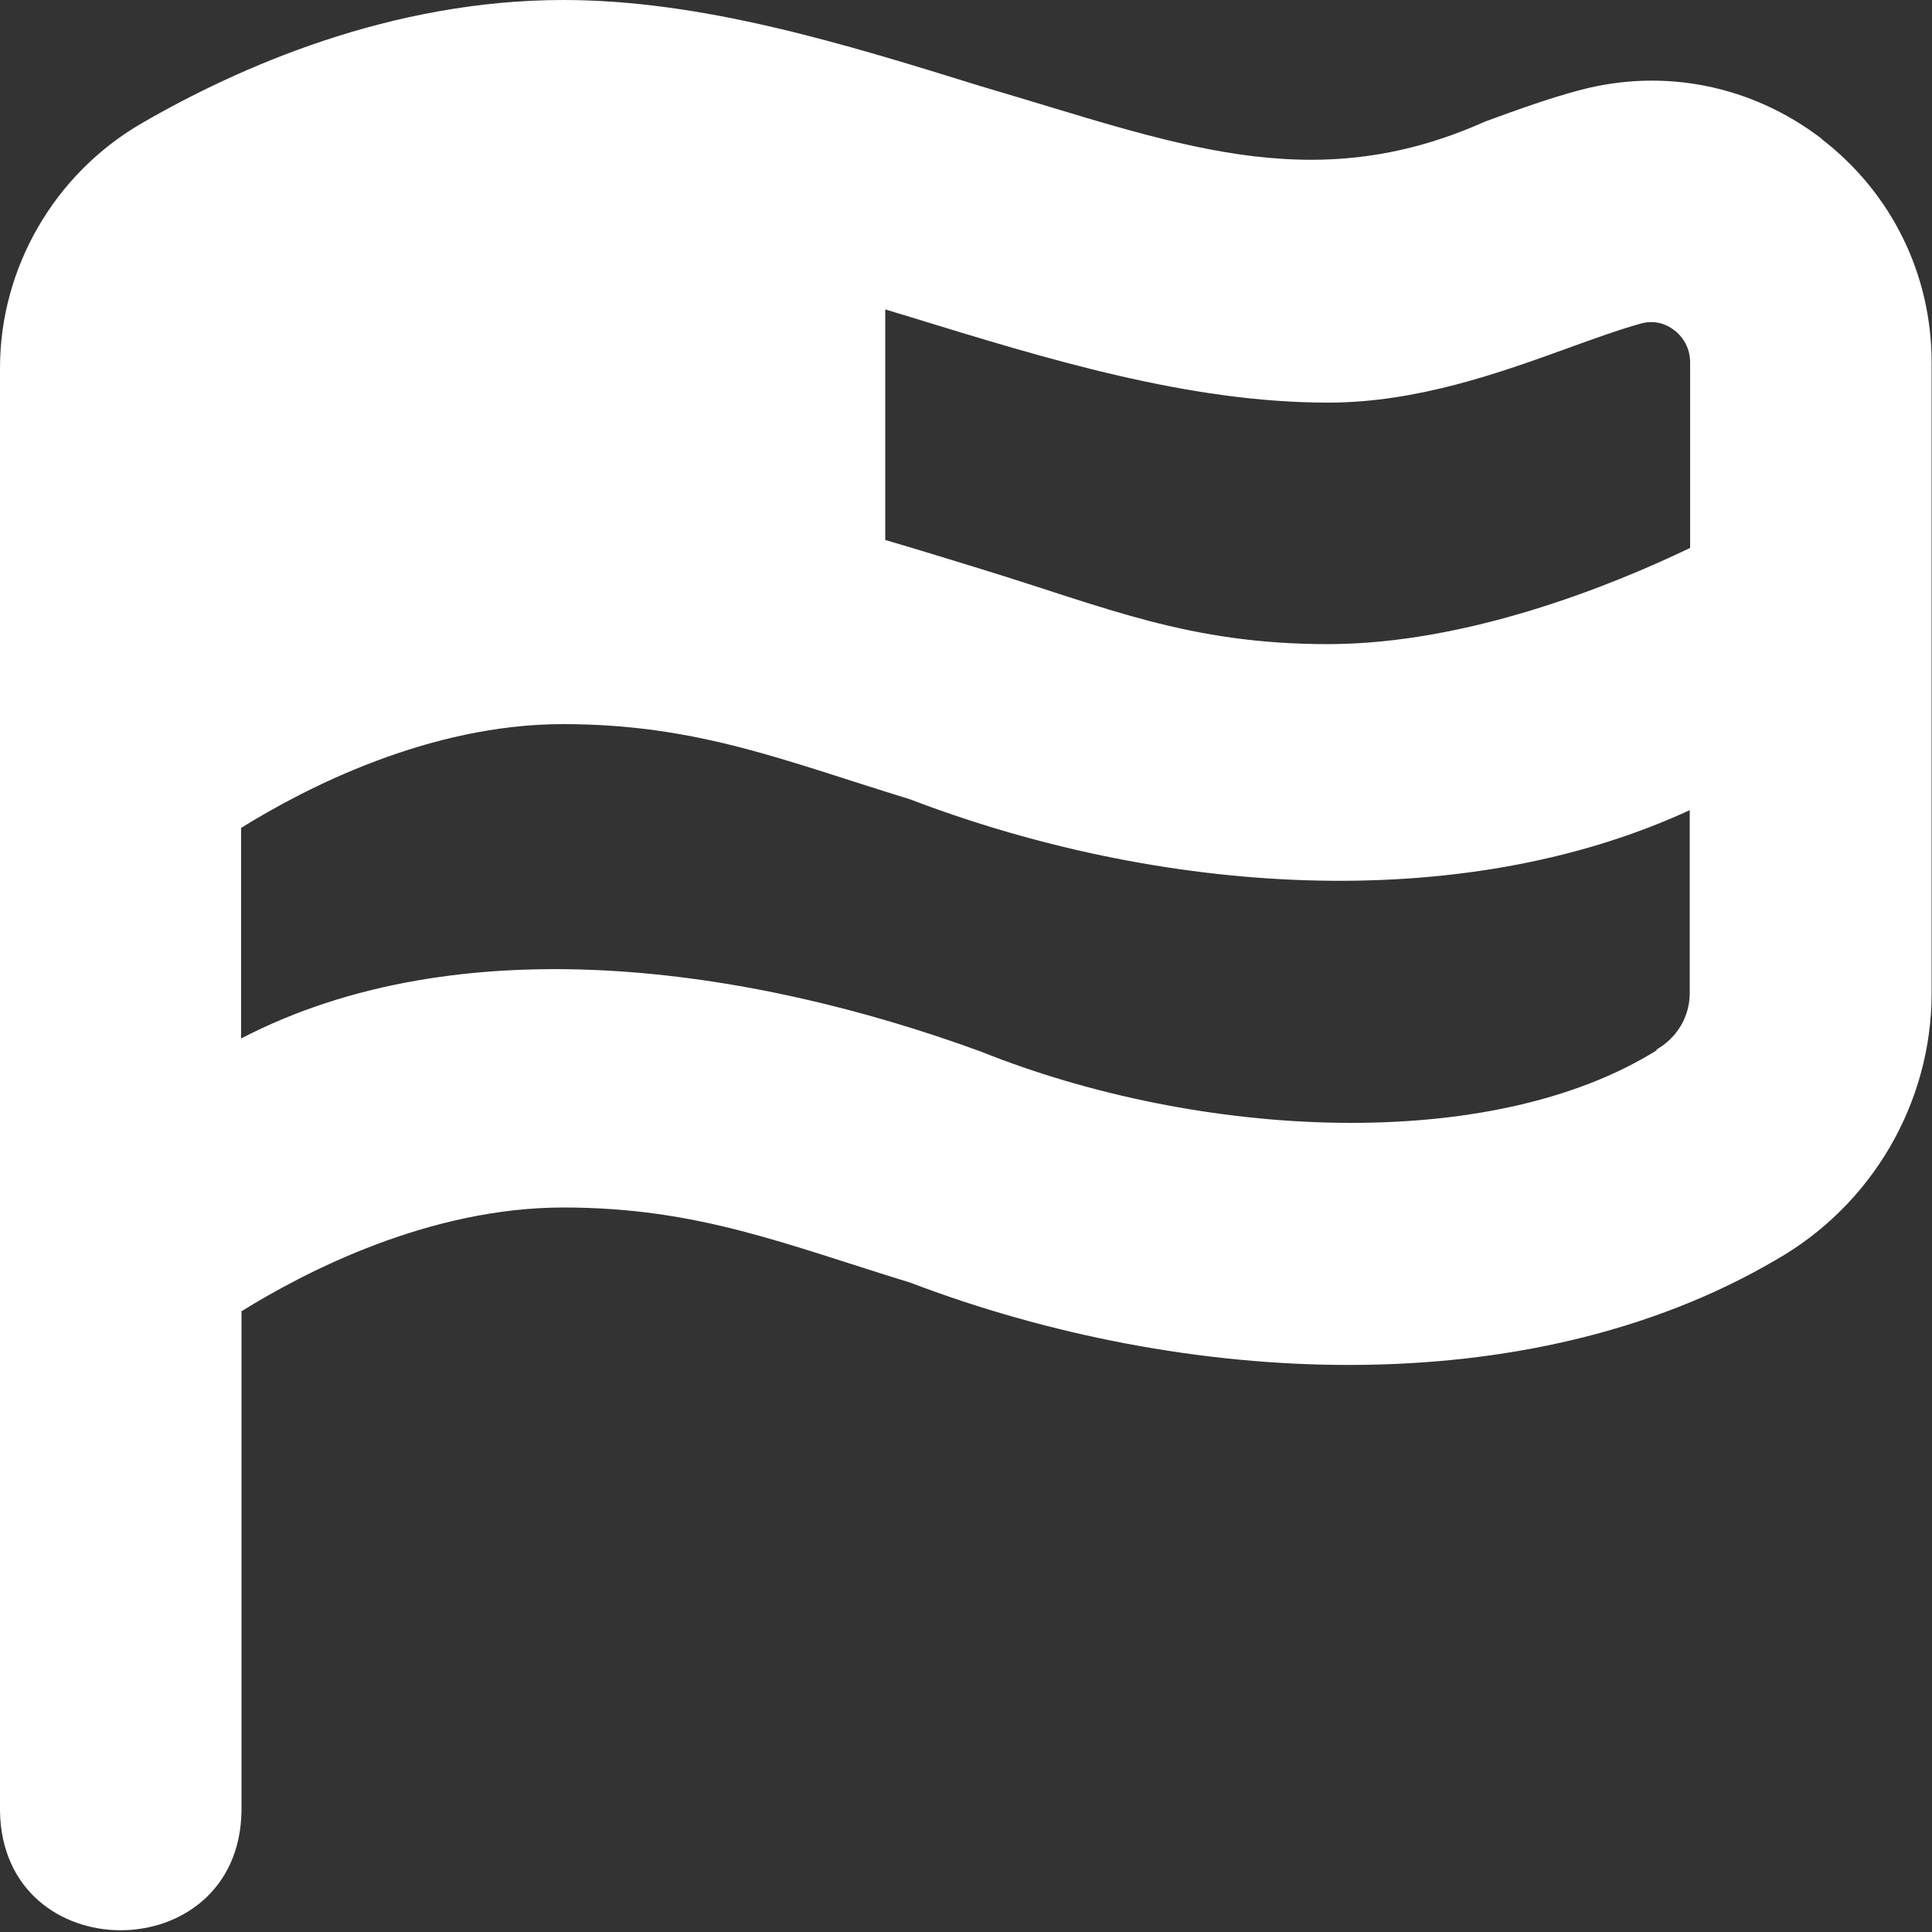
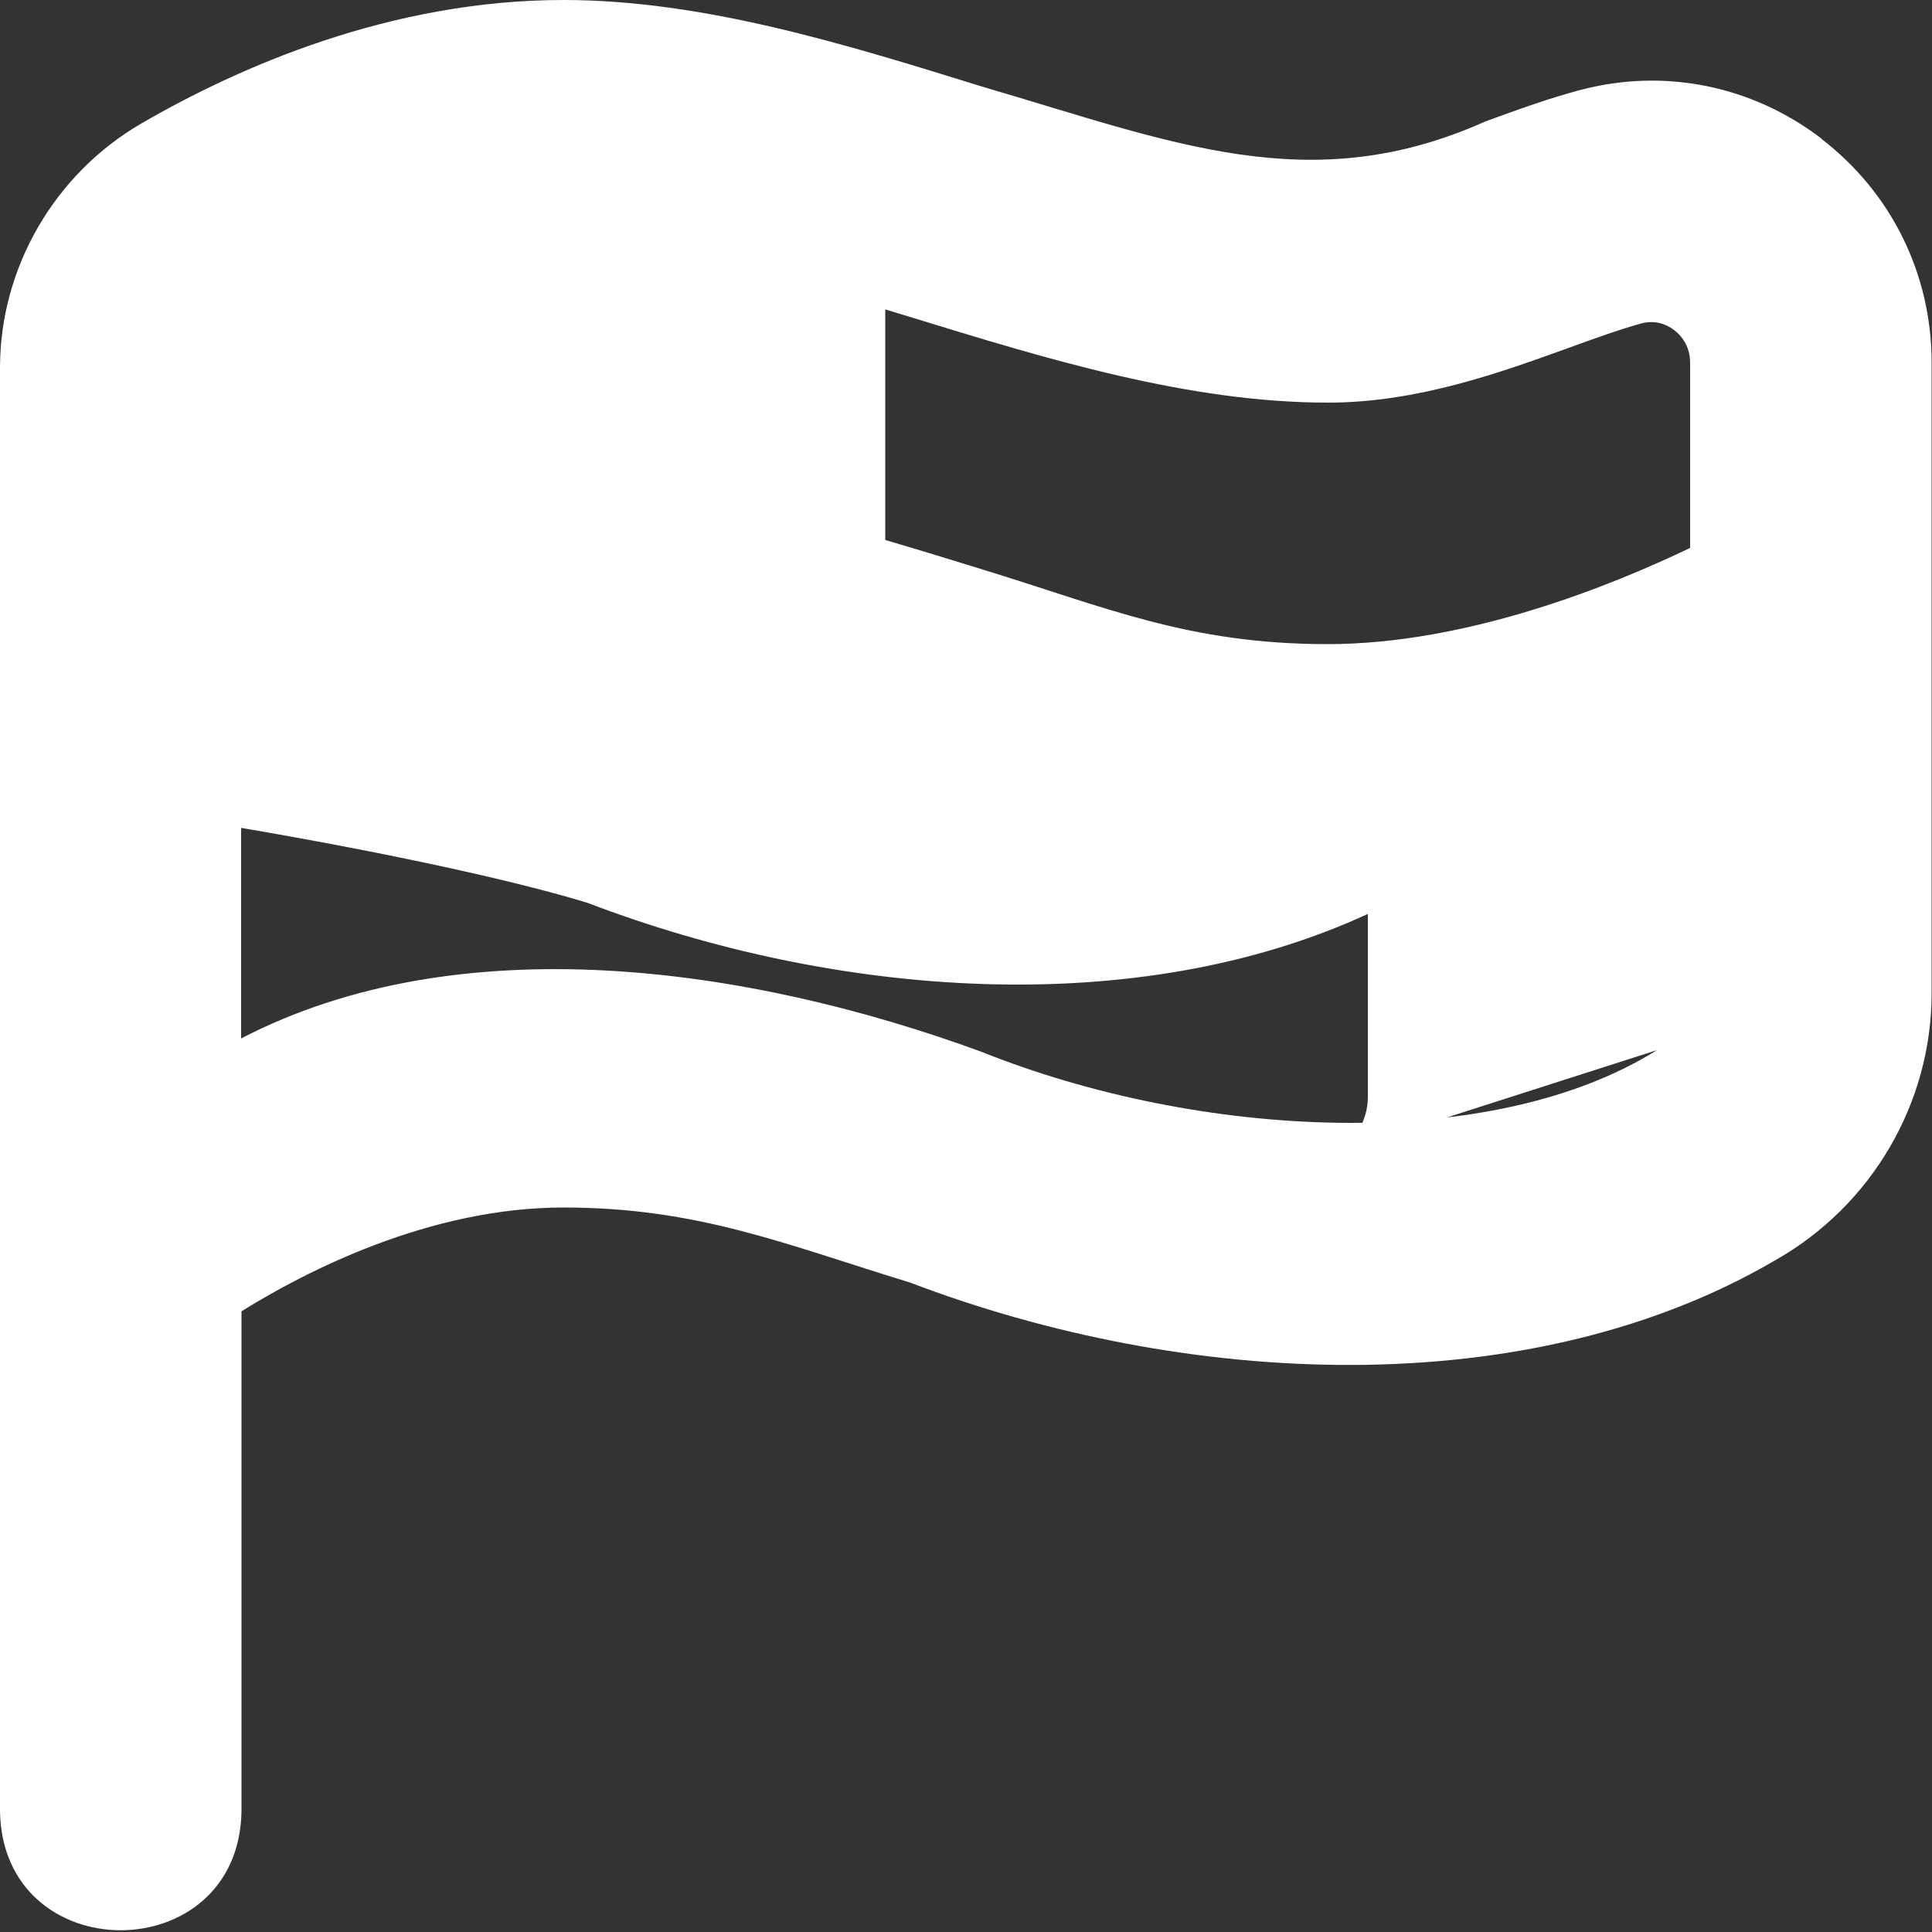
<svg xmlns="http://www.w3.org/2000/svg" id="Layer_1" data-name="Layer 1" version="1.1" viewBox="0 0 512 512">
  <rect x="0" y="0" width="512" height="512" fill="#333333" stroke="none" />
  <defs>
    <style>
      .cls-1 {
        fill: #fff;
        stroke-width: 0px;
      }
    </style>
  </defs>
-   <path class="cls-1" d="M482.8,36.8c-18.4-14.1-41.7-18.9-64.2-12.9-7.9,2.1-16.3,5.1-25,8.3-46.5,20.8-82.9,5.5-133.5-9.3C223.7,11.6,186.2,0,149.3,0c-45.8,0-86.1,17.8-111.8,32.7C14.4,46.1,0,71,0,97.5v382.5c.7,42.1,63.3,42,64,0v-132.5c16.9-10.5,49.7-27.5,85.3-27.5s58.6,9.7,91.9,19.9c72.7,27.7,163.7,32.5,229.4-6,25.5-14.5,41.3-41.6,41.3-70.7V96.1c0-23.4-10.6-45-29.2-59.3ZM352,106.7c23.6,0,45.7-8,63.4-14.4,6.9-2.5,13.5-4.9,19.6-6.6,3.9-1,6.9.4,8.7,1.8,1.6,1.2,4.2,4,4.2,8.6v49.1c-20.8,10-59.1,25.5-96,25.5s-58.6-9.7-91.9-19.9c-8.4-2.6-16.9-5.2-25.4-7.7v-61.1c2.2.7,4.4,1.3,6.6,2,36.4,11.2,73.9,22.7,110.7,22.7ZM439.1,278.3c-44.1,27.6-121.2,23.6-179.1.4-62-22.7-138.3-33.5-196.1-3.5v-55.8c16.9-10.5,49.7-27.5,85.3-27.5s58.6,9.7,91.9,19.9c65.4,25,145.1,31.3,206.7,2.9v48.4c0,6.3-3.3,11.9-8.9,15.1h0Z" />
+   <path class="cls-1" d="M482.8,36.8c-18.4-14.1-41.7-18.9-64.2-12.9-7.9,2.1-16.3,5.1-25,8.3-46.5,20.8-82.9,5.5-133.5-9.3C223.7,11.6,186.2,0,149.3,0c-45.8,0-86.1,17.8-111.8,32.7C14.4,46.1,0,71,0,97.5v382.5c.7,42.1,63.3,42,64,0v-132.5c16.9-10.5,49.7-27.5,85.3-27.5s58.6,9.7,91.9,19.9c72.7,27.7,163.7,32.5,229.4-6,25.5-14.5,41.3-41.6,41.3-70.7V96.1c0-23.4-10.6-45-29.2-59.3ZM352,106.7c23.6,0,45.7-8,63.4-14.4,6.9-2.5,13.5-4.9,19.6-6.6,3.9-1,6.9.4,8.7,1.8,1.6,1.2,4.2,4,4.2,8.6v49.1c-20.8,10-59.1,25.5-96,25.5s-58.6-9.7-91.9-19.9c-8.4-2.6-16.9-5.2-25.4-7.7v-61.1c2.2.7,4.4,1.3,6.6,2,36.4,11.2,73.9,22.7,110.7,22.7ZM439.1,278.3c-44.1,27.6-121.2,23.6-179.1.4-62-22.7-138.3-33.5-196.1-3.5v-55.8s58.6,9.7,91.9,19.9c65.4,25,145.1,31.3,206.7,2.9v48.4c0,6.3-3.3,11.9-8.9,15.1h0Z" />
</svg>